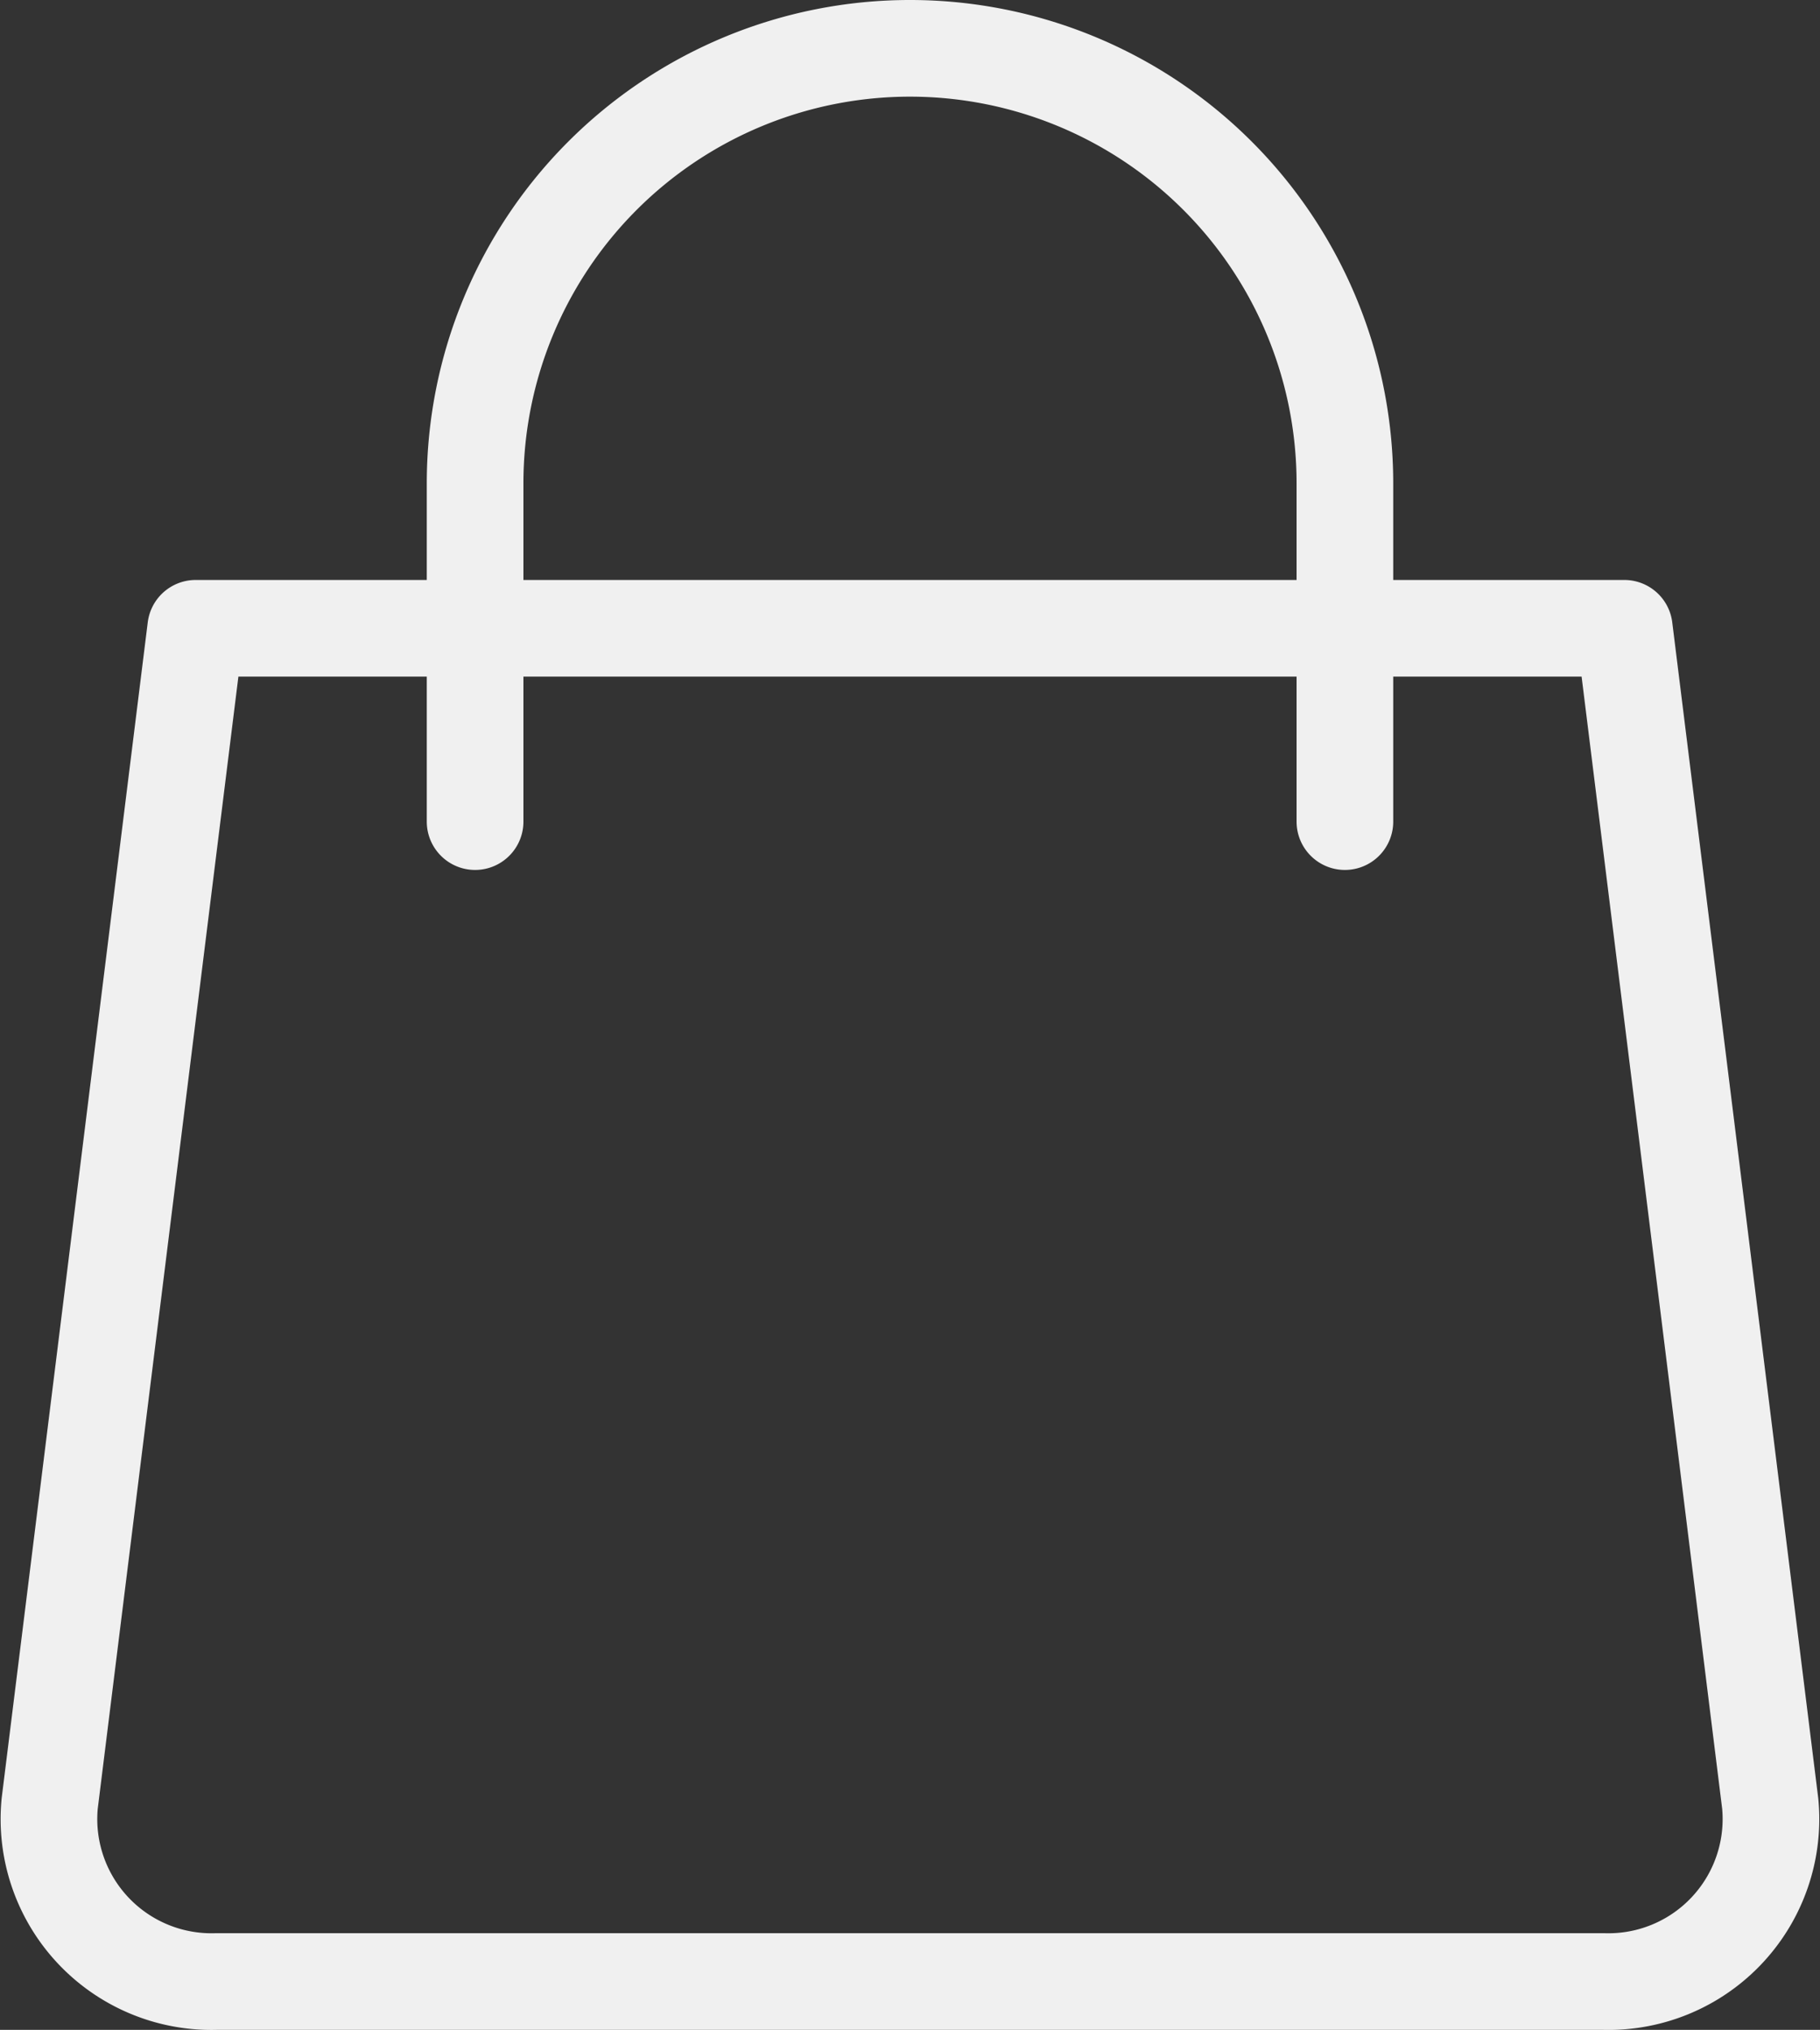
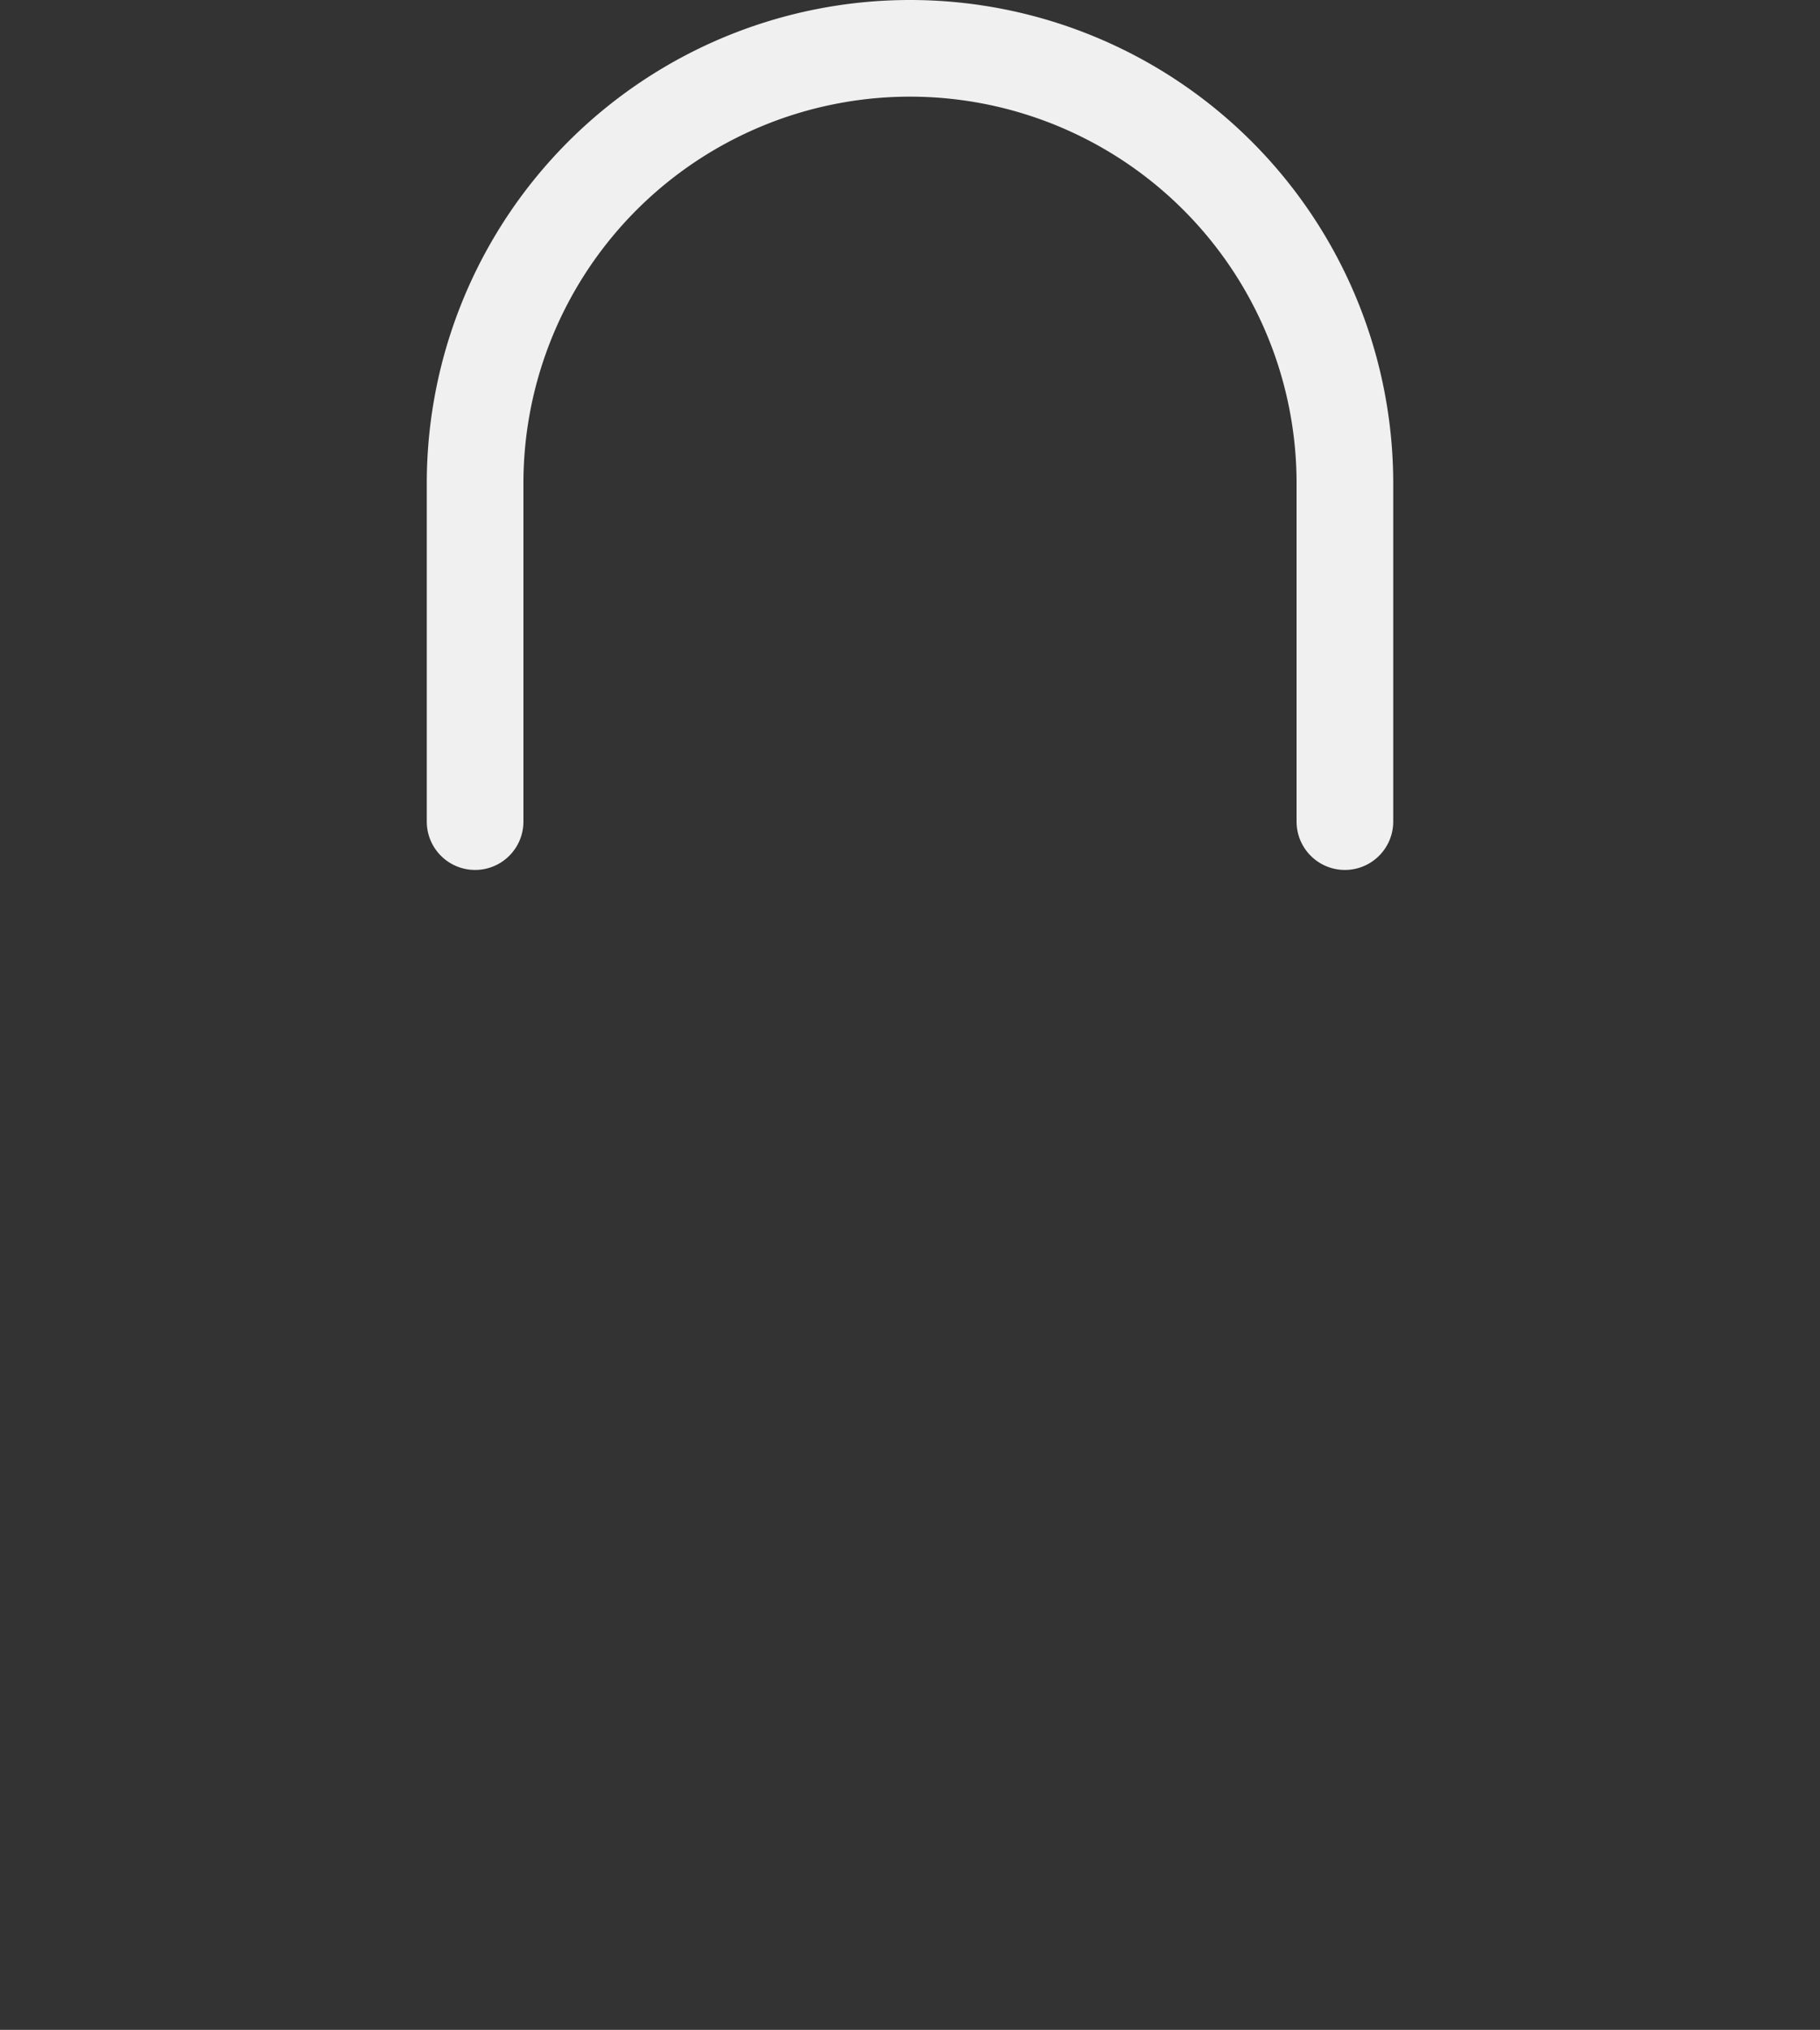
<svg xmlns="http://www.w3.org/2000/svg" width="18.832" height="21" viewBox="0 0 18.832 21">
  <rect x="0" y="0" width="18.832" height="21" fill="#333333" stroke="none" />
  <g id="Group_12" data-name="Group 12" transform="translate(0.002)">
-     <path id="Path_24" data-name="Path 24" d="M16.589,20.5H2.239A1.682,1.682,0,0,1,.512,18.66L2.023,6.5H16.805l1.51,12.16A1.682,1.682,0,0,1,16.589,20.5Z" transform="translate(0)" fill="none" stroke="#f0f0f0" stroke-linecap="round" stroke-linejoin="round" stroke-width="1" />
    <path id="Path_25" data-name="Path 25" d="M6.251,8.5V5a4.5,4.5,0,0,1,9,0V8.5" transform="translate(-1.337)" fill="none" stroke="#f0f0f0" stroke-linecap="round" stroke-linejoin="round" stroke-width="1" />
  </g>
</svg>